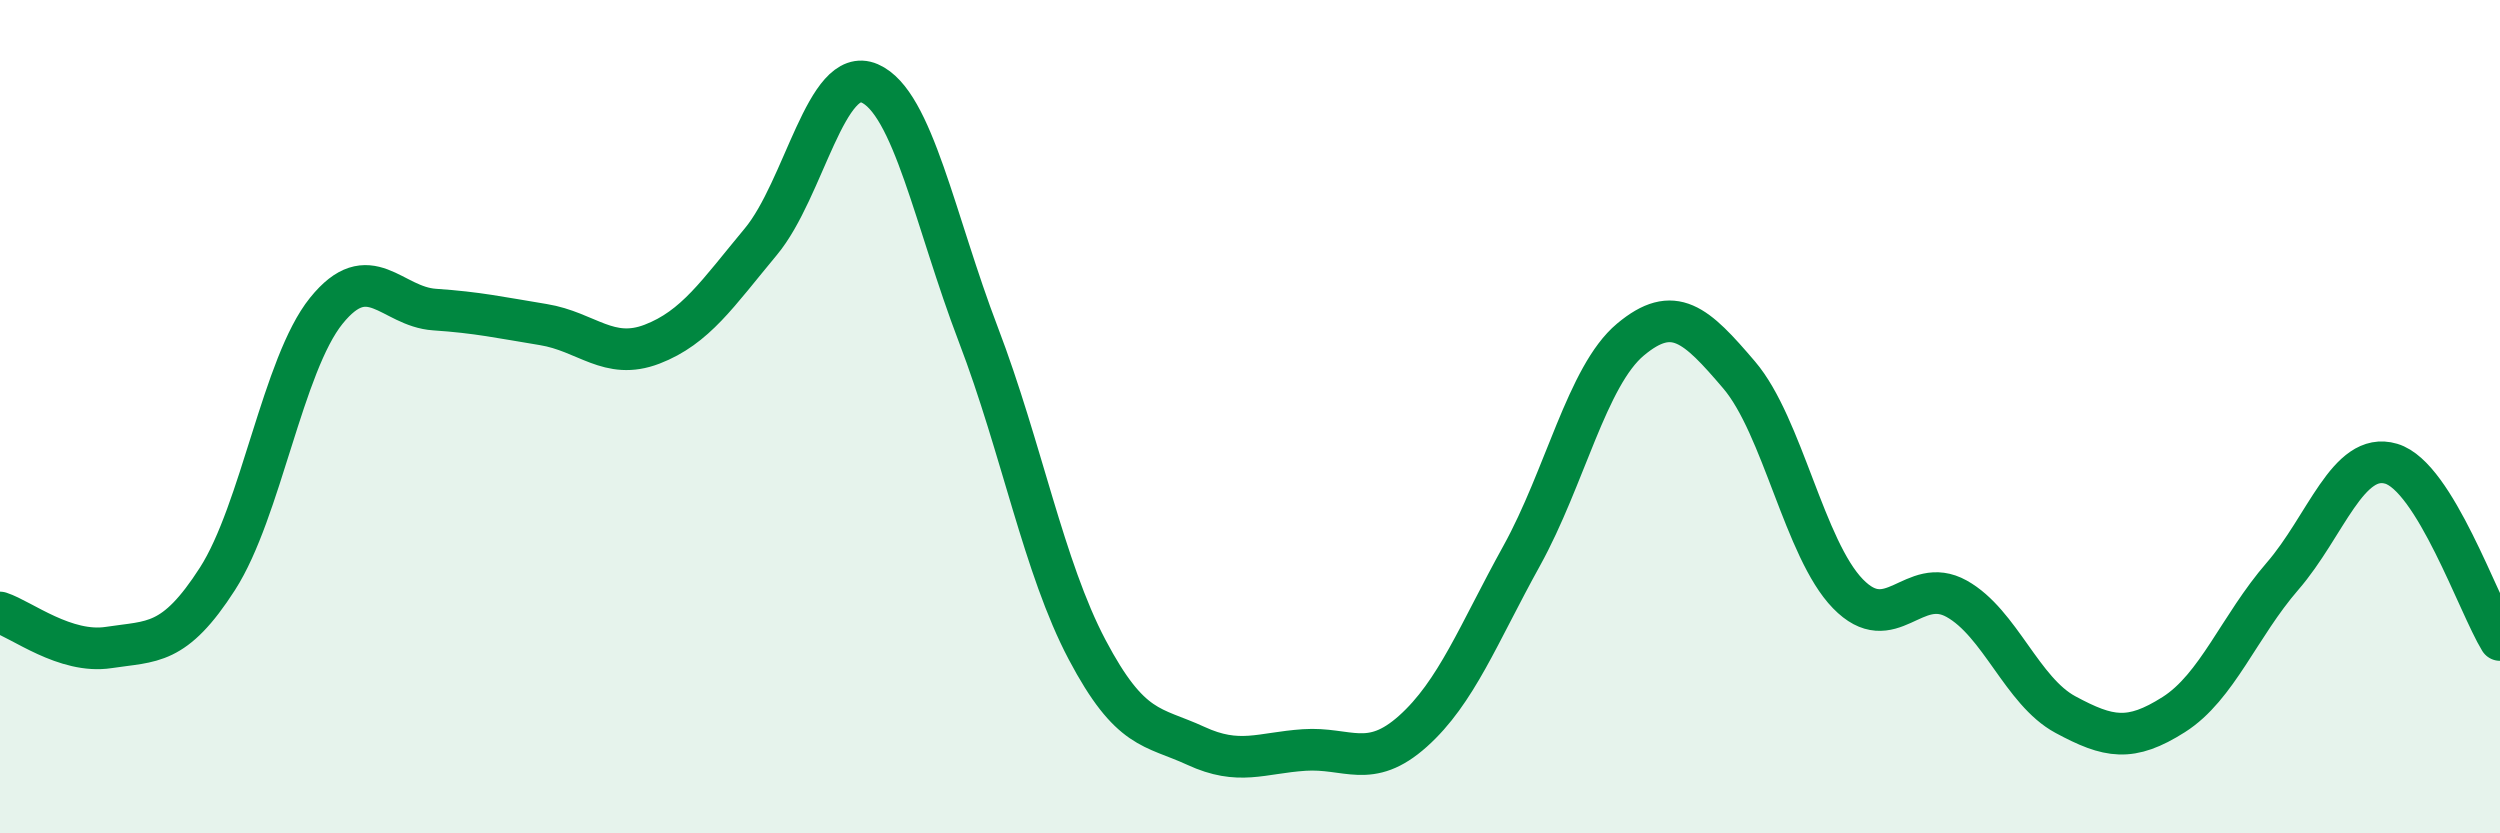
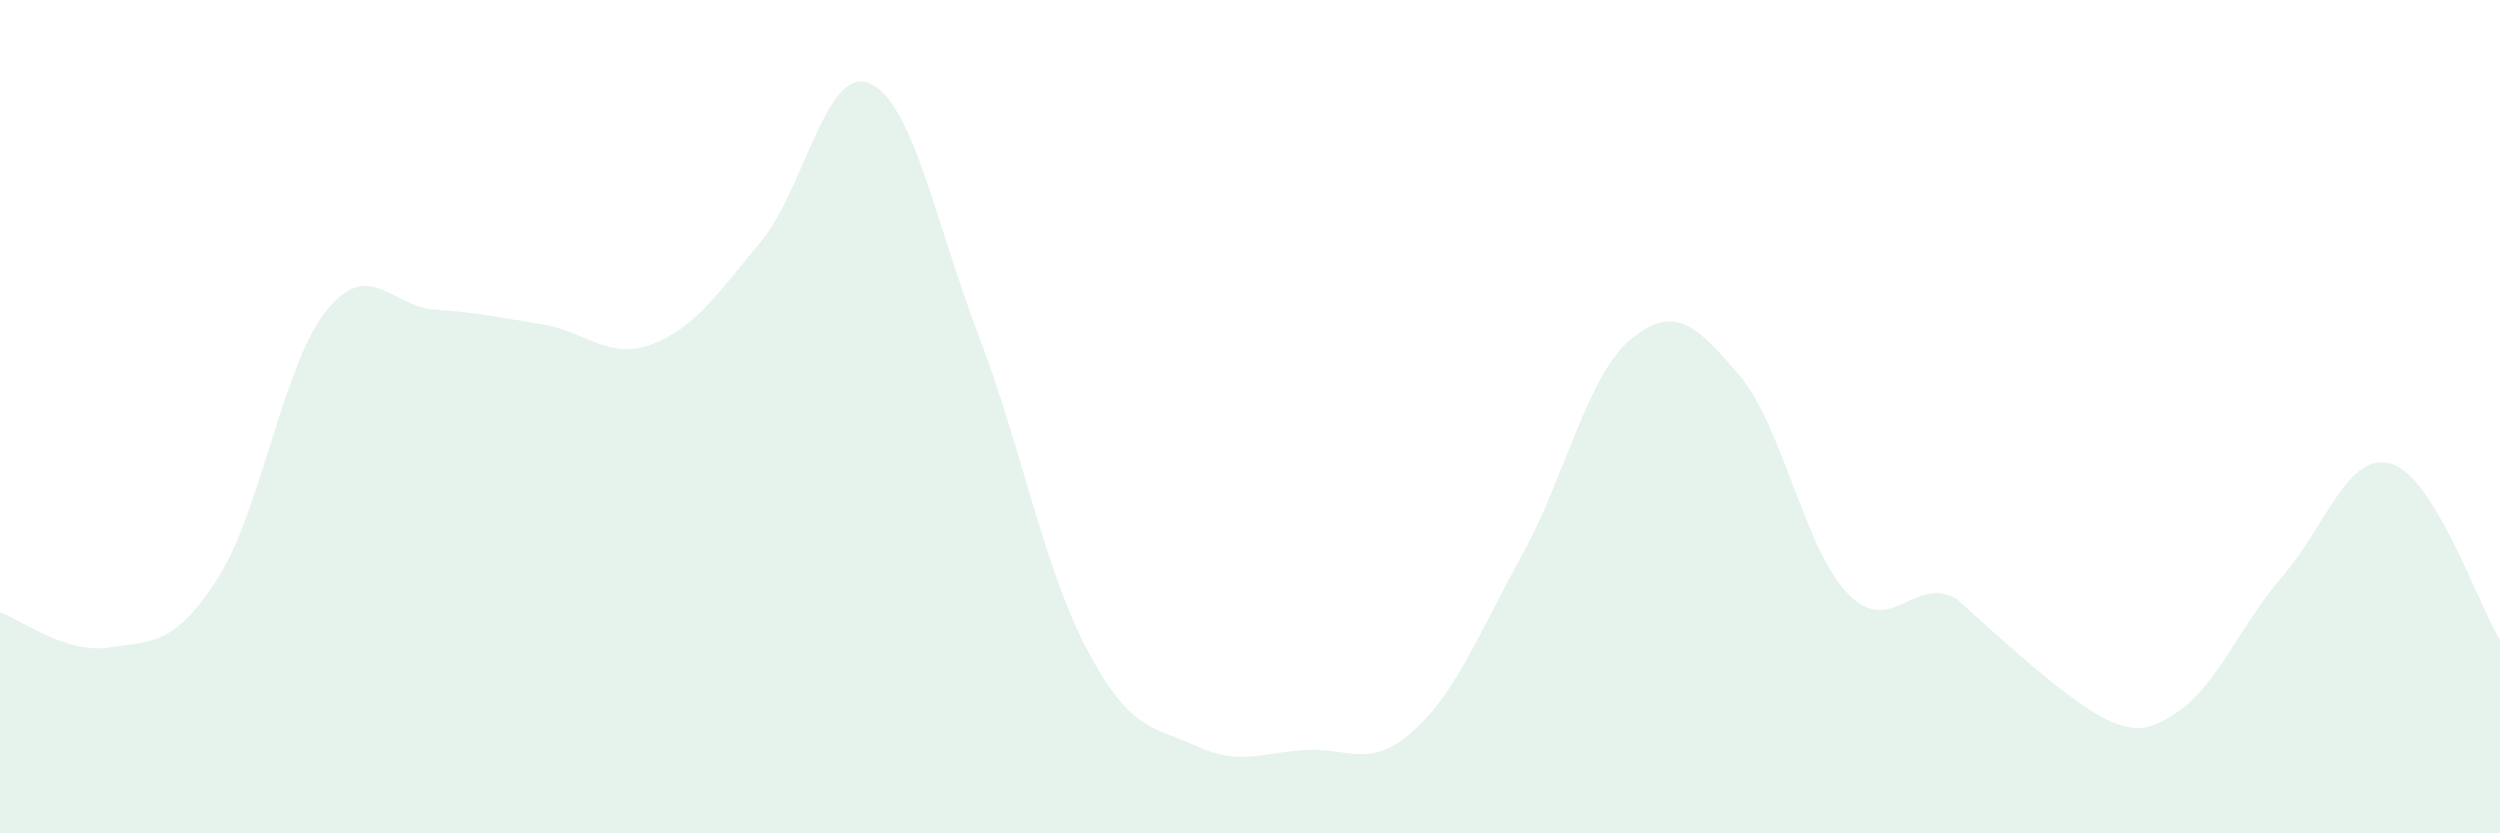
<svg xmlns="http://www.w3.org/2000/svg" width="60" height="20" viewBox="0 0 60 20">
-   <path d="M 0,14.7 C 0.52,14.87 1.57,15.7 2.61,15.54 C 3.65,15.38 4.18,15.51 5.22,13.89 C 6.26,12.27 6.79,8.75 7.83,7.46 C 8.87,6.17 9.39,7.36 10.43,7.43 C 11.47,7.5 12,7.62 13.04,7.79 C 14.08,7.96 14.61,8.66 15.65,8.26 C 16.69,7.86 17.22,7.05 18.26,5.8 C 19.3,4.55 19.83,1.55 20.87,2 C 21.91,2.45 22.44,5.31 23.48,8.03 C 24.52,10.75 25.05,13.62 26.09,15.59 C 27.13,17.56 27.66,17.42 28.7,17.9 C 29.74,18.38 30.26,18.07 31.3,18 C 32.34,17.93 32.87,18.48 33.91,17.55 C 34.95,16.62 35.48,15.22 36.52,13.34 C 37.56,11.46 38.09,9.02 39.13,8.15 C 40.17,7.28 40.7,7.78 41.74,9 C 42.78,10.22 43.31,13.18 44.35,14.25 C 45.39,15.32 45.92,13.79 46.96,14.37 C 48,14.95 48.53,16.59 49.57,17.15 C 50.61,17.71 51.13,17.81 52.17,17.15 C 53.21,16.49 53.74,15.03 54.78,13.83 C 55.82,12.63 56.35,10.82 57.39,11.13 C 58.43,11.44 59.48,14.51 60,15.36L60 20L0 20Z" fill="#008740" opacity="0.1" stroke-linecap="round" stroke-linejoin="round" />
-   <path d="M 0,14.7 C 0.52,14.87 1.57,15.7 2.61,15.54 C 3.65,15.38 4.18,15.51 5.22,13.89 C 6.26,12.27 6.79,8.75 7.83,7.46 C 8.87,6.17 9.39,7.36 10.43,7.43 C 11.47,7.5 12,7.62 13.04,7.79 C 14.08,7.96 14.61,8.66 15.65,8.26 C 16.69,7.86 17.22,7.05 18.26,5.8 C 19.3,4.55 19.83,1.55 20.87,2 C 21.91,2.45 22.44,5.31 23.48,8.03 C 24.52,10.75 25.05,13.62 26.09,15.59 C 27.13,17.56 27.66,17.42 28.7,17.9 C 29.74,18.38 30.26,18.07 31.3,18 C 32.34,17.93 32.87,18.48 33.91,17.55 C 34.95,16.62 35.48,15.22 36.52,13.34 C 37.56,11.46 38.09,9.02 39.13,8.15 C 40.17,7.28 40.7,7.78 41.74,9 C 42.78,10.22 43.31,13.18 44.35,14.25 C 45.39,15.32 45.92,13.79 46.96,14.37 C 48,14.95 48.53,16.59 49.57,17.15 C 50.61,17.71 51.13,17.81 52.17,17.15 C 53.21,16.49 53.74,15.03 54.78,13.83 C 55.82,12.63 56.35,10.82 57.39,11.13 C 58.43,11.44 59.48,14.51 60,15.36" stroke="#008740" stroke-width="1" fill="none" stroke-linecap="round" stroke-linejoin="round" />
+   <path d="M 0,14.7 C 0.52,14.87 1.57,15.7 2.61,15.54 C 3.65,15.38 4.18,15.51 5.22,13.89 C 6.26,12.27 6.79,8.75 7.83,7.46 C 8.87,6.17 9.39,7.36 10.43,7.43 C 11.47,7.5 12,7.62 13.04,7.79 C 14.08,7.96 14.61,8.66 15.65,8.26 C 16.69,7.86 17.22,7.05 18.26,5.8 C 19.3,4.55 19.83,1.55 20.87,2 C 21.91,2.45 22.44,5.31 23.48,8.03 C 24.52,10.75 25.05,13.62 26.09,15.59 C 27.13,17.56 27.66,17.42 28.7,17.9 C 29.74,18.38 30.26,18.07 31.3,18 C 32.34,17.93 32.87,18.48 33.91,17.55 C 34.95,16.62 35.48,15.22 36.52,13.34 C 37.56,11.46 38.09,9.02 39.13,8.15 C 40.17,7.28 40.7,7.78 41.74,9 C 42.78,10.22 43.31,13.18 44.35,14.25 C 45.39,15.32 45.92,13.79 46.96,14.37 C 50.61,17.71 51.13,17.81 52.17,17.15 C 53.21,16.49 53.74,15.03 54.78,13.83 C 55.82,12.63 56.35,10.82 57.39,11.13 C 58.43,11.44 59.48,14.51 60,15.36L60 20L0 20Z" fill="#008740" opacity="0.1" stroke-linecap="round" stroke-linejoin="round" />
</svg>